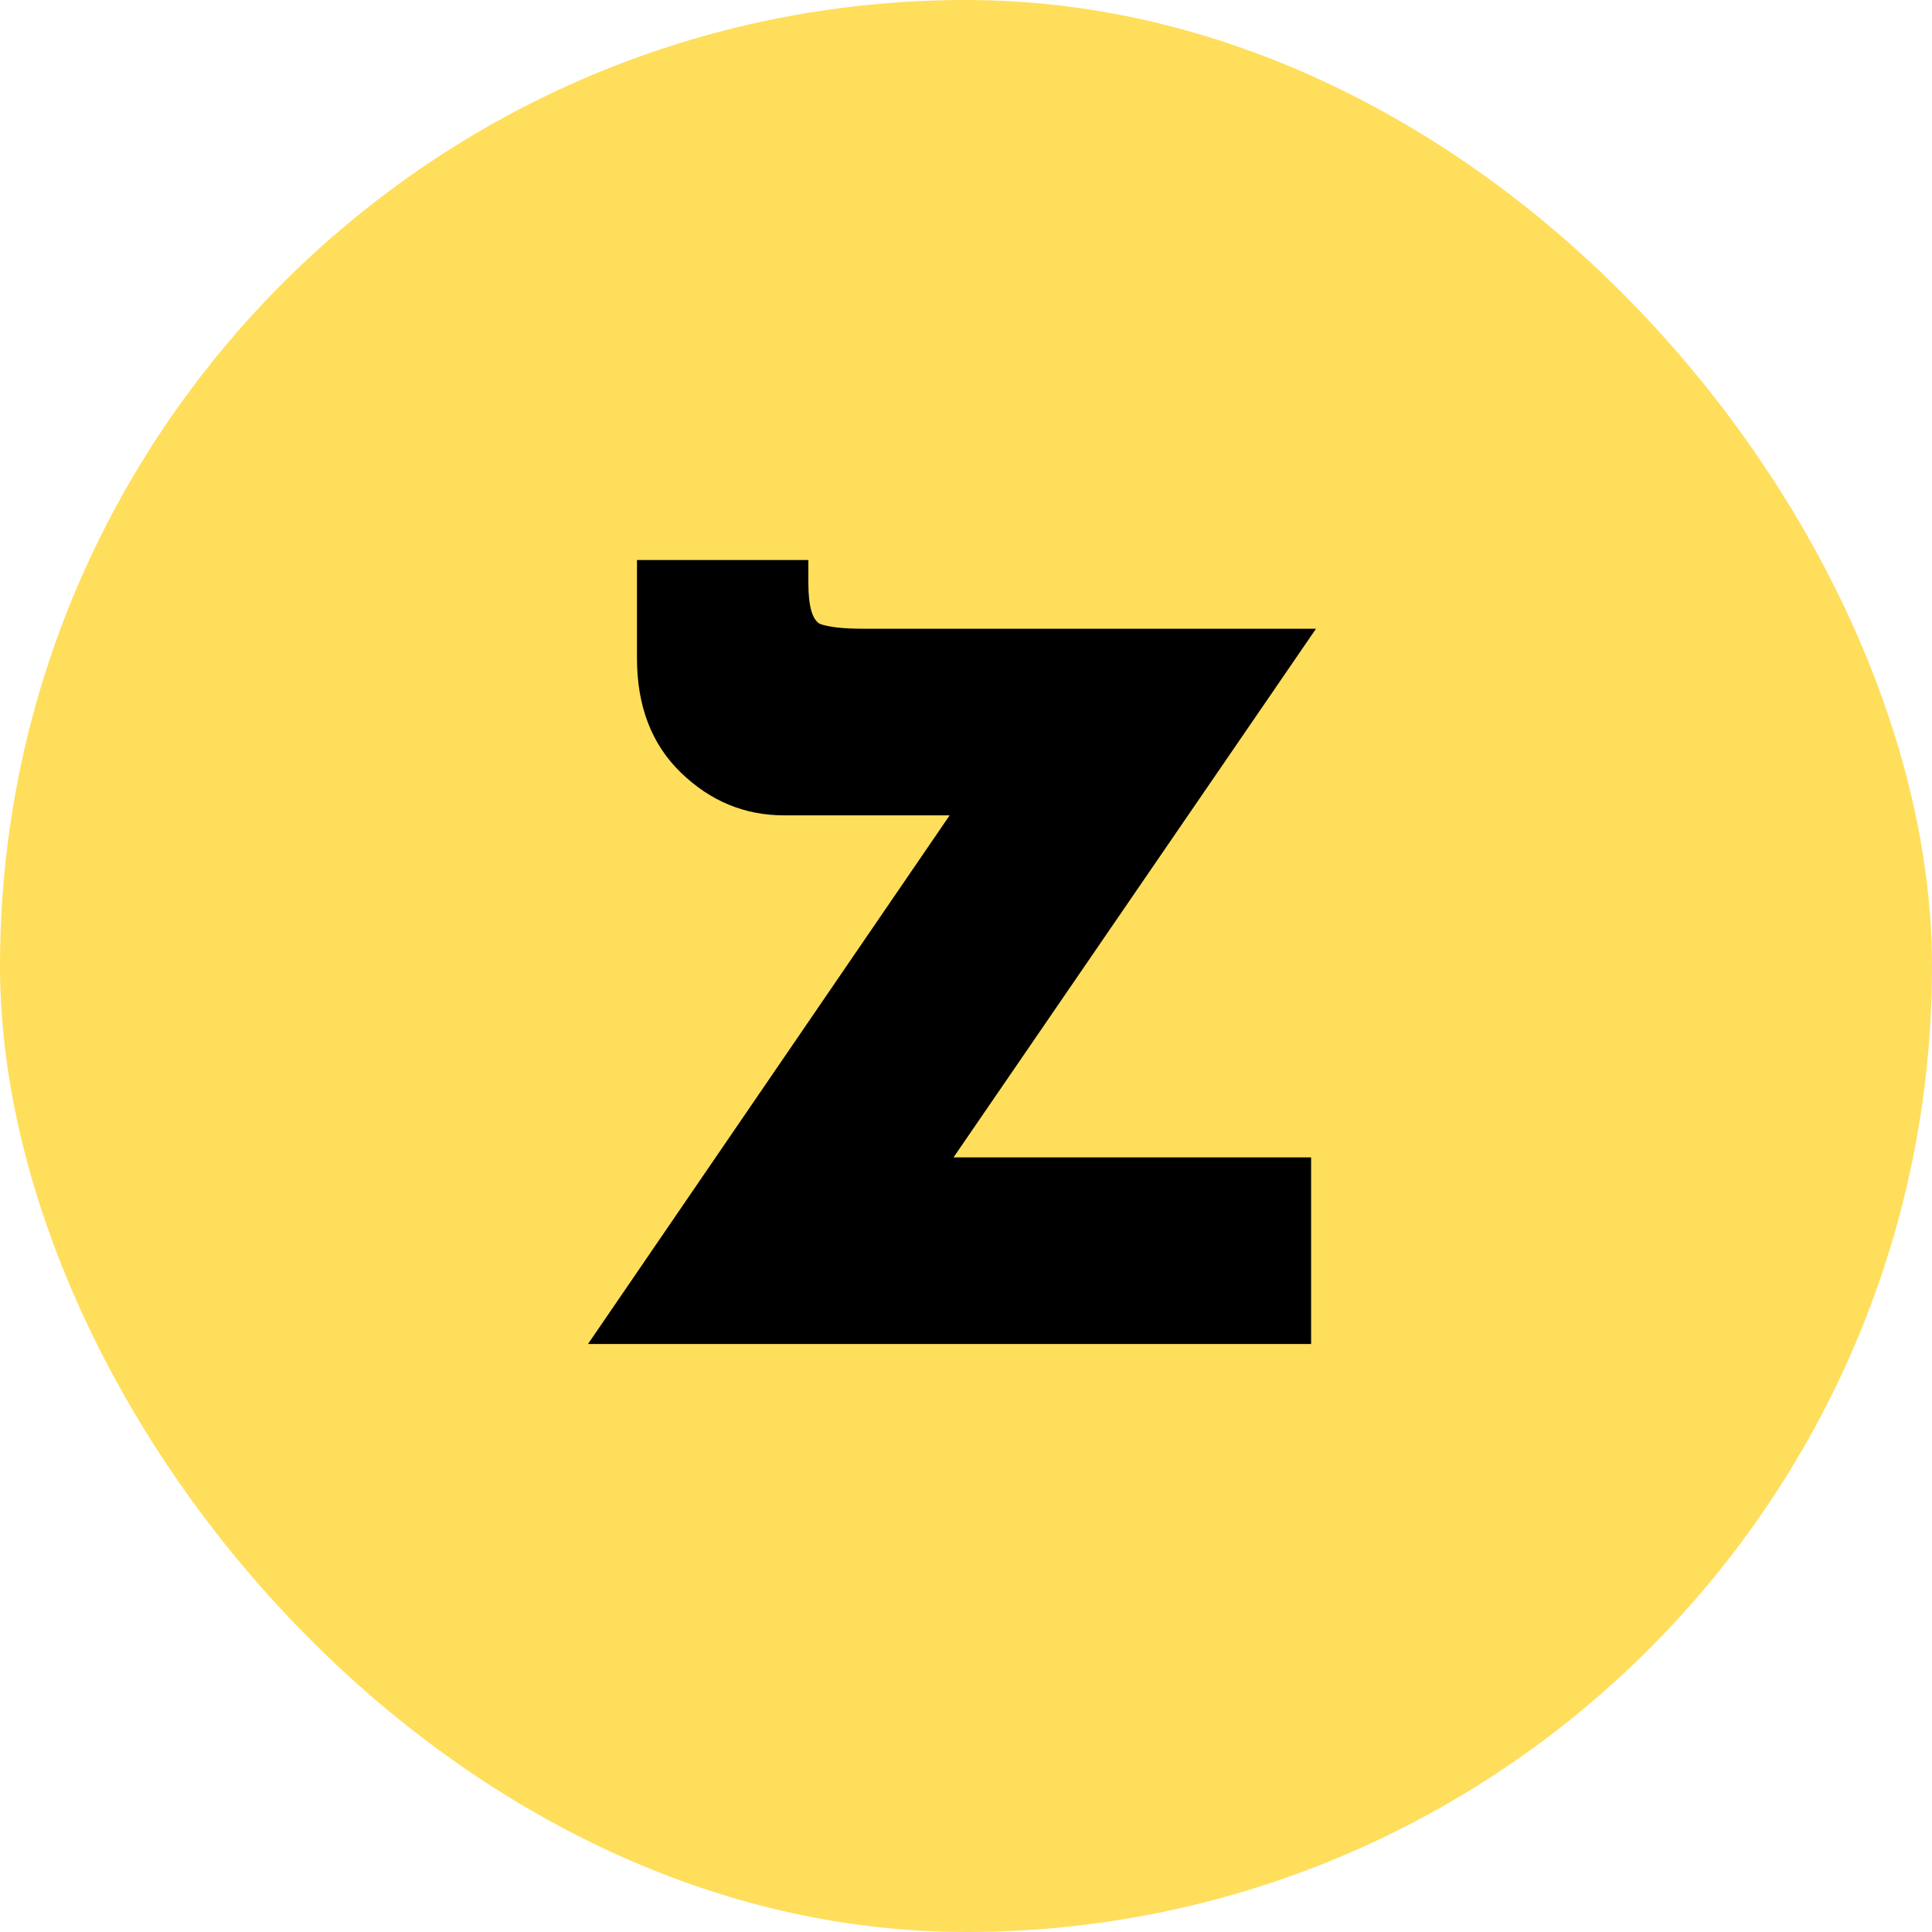
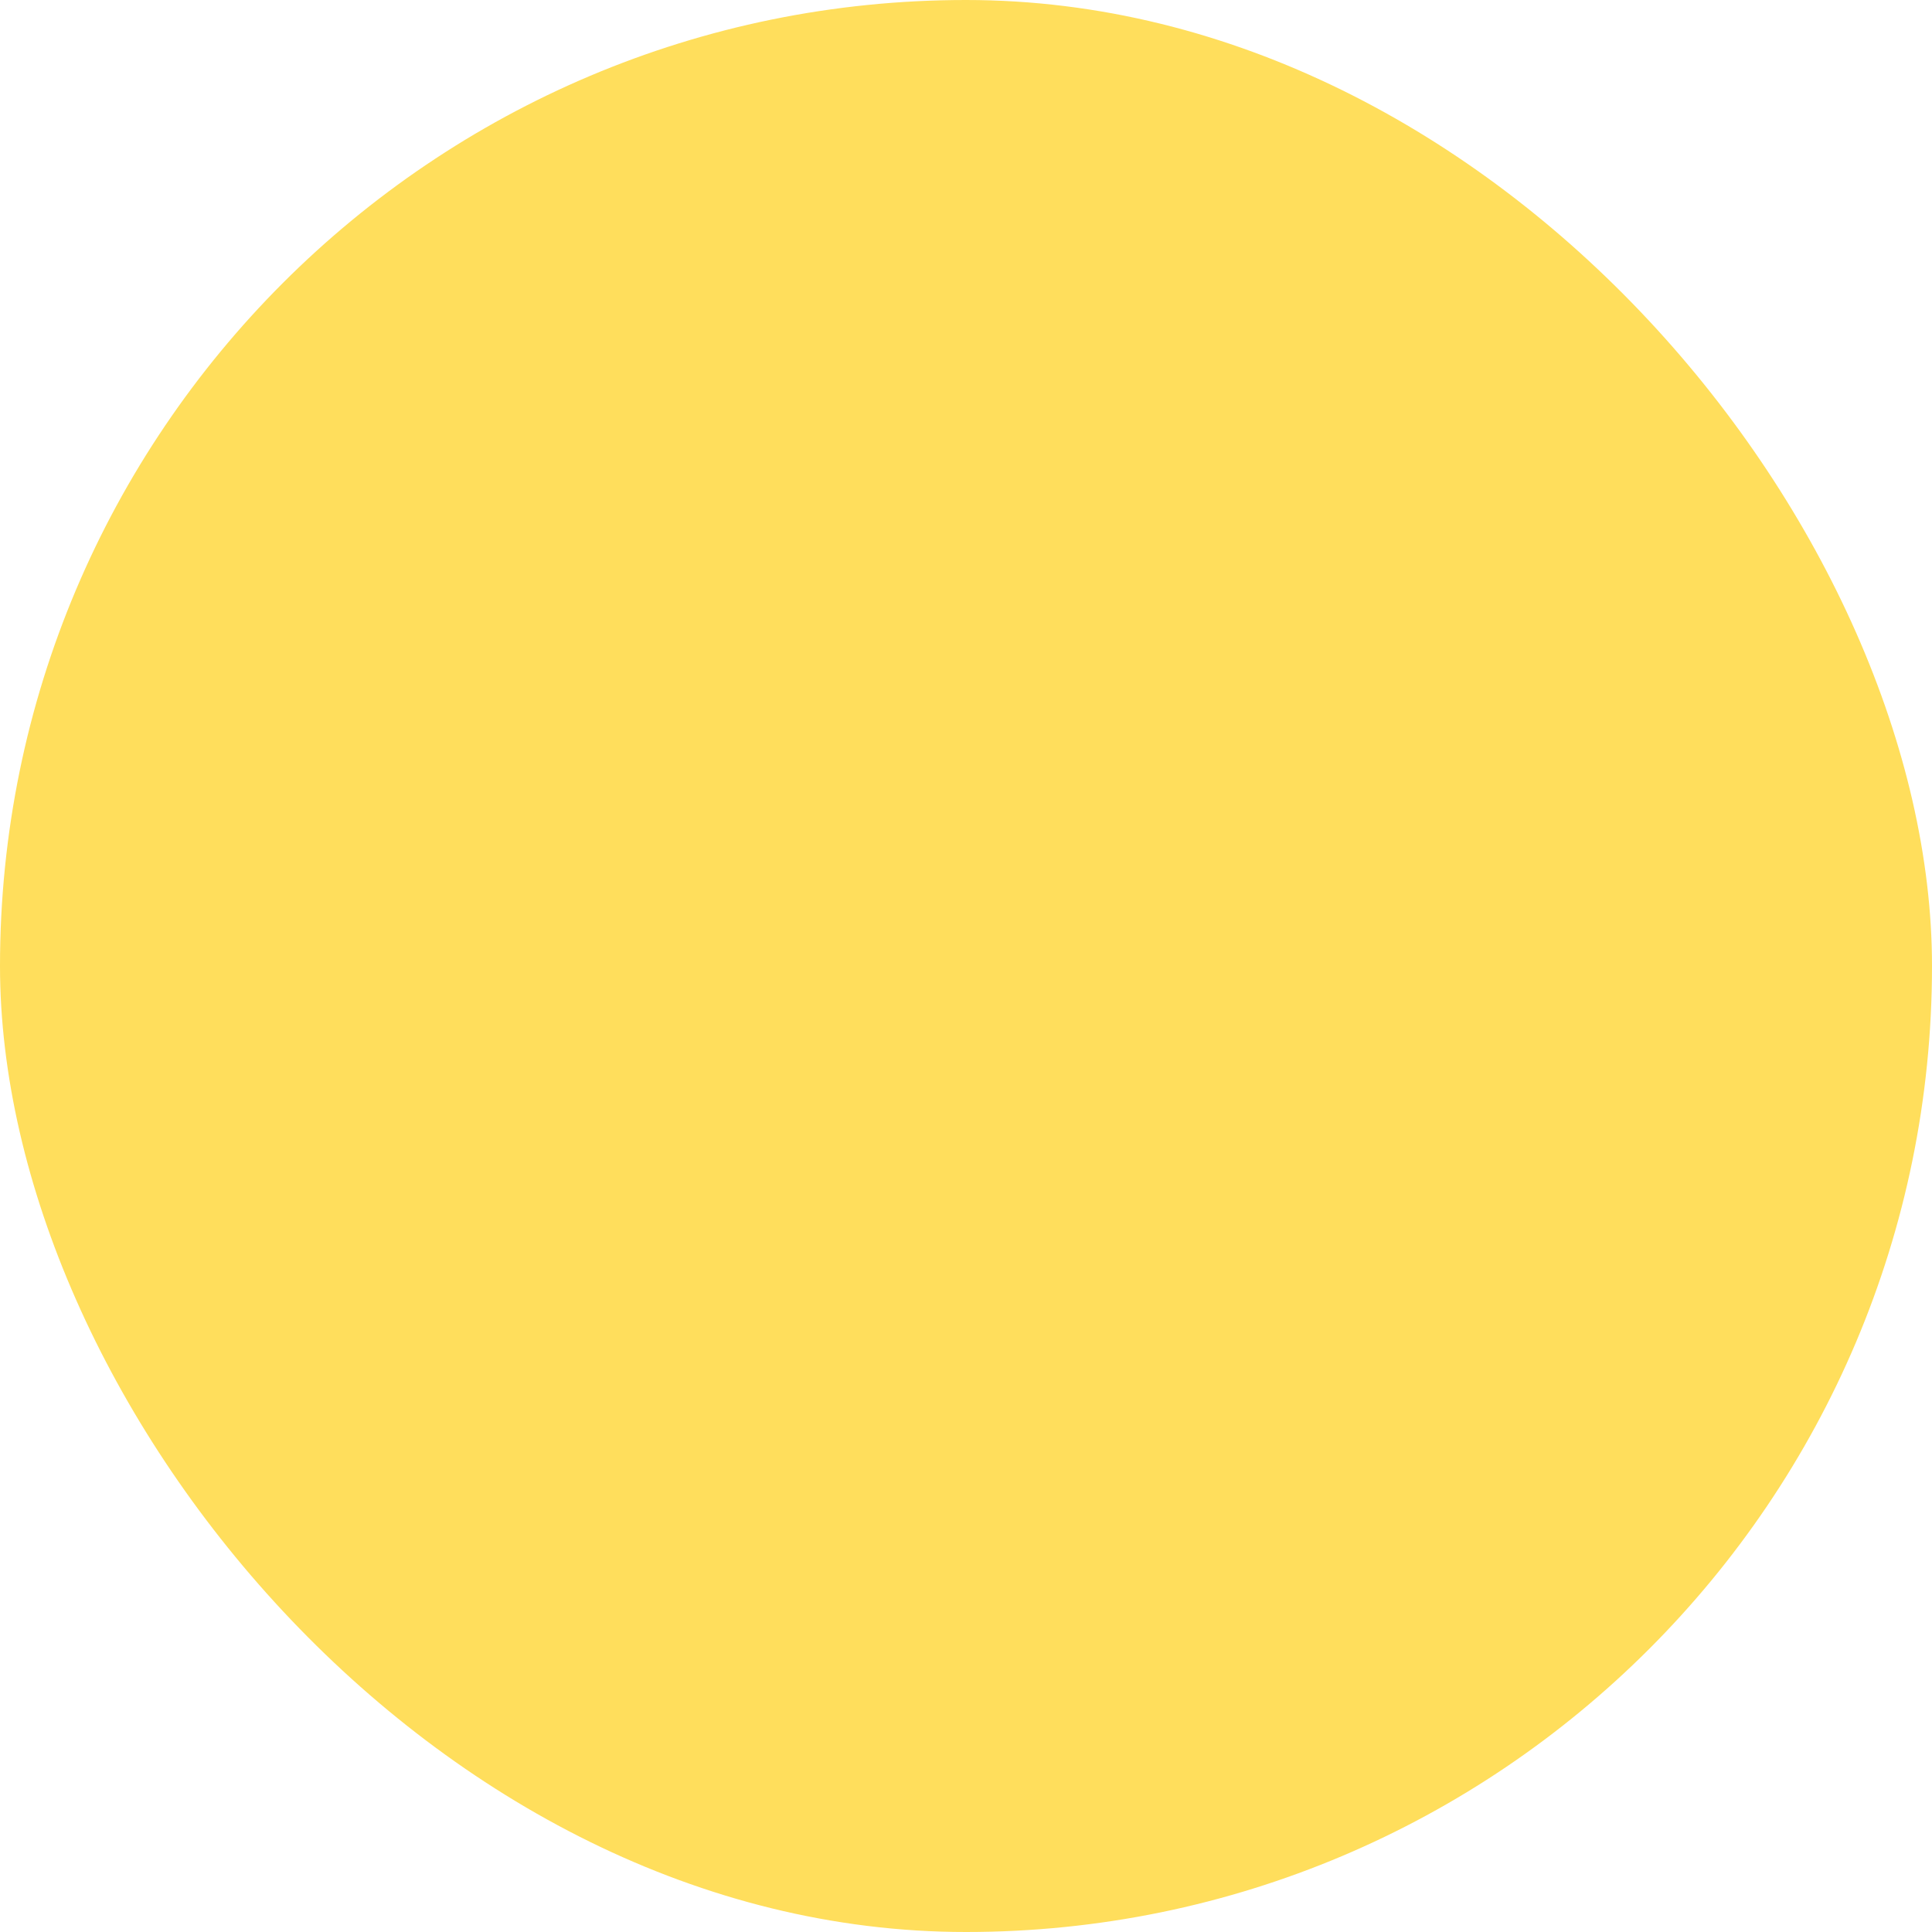
<svg xmlns="http://www.w3.org/2000/svg" width="69" height="69" viewBox="0 0 69 69" fill="none">
  <rect width="69" height="69" rx="34.5" fill="#FFDE5C" />
-   <path d="M27.995 29.119C26.596 29.119 25.372 28.612 24.323 27.599C23.273 26.586 22.749 25.222 22.749 23.507V20H28.87V20.818C28.87 21.637 29.006 22.124 29.278 22.28C29.589 22.397 30.114 22.455 30.852 22.455H47L32.892 43.031L31.377 41.336H46.825V48H21L35.516 26.781L36.74 29.119H27.995Z" fill="black" />
</svg>